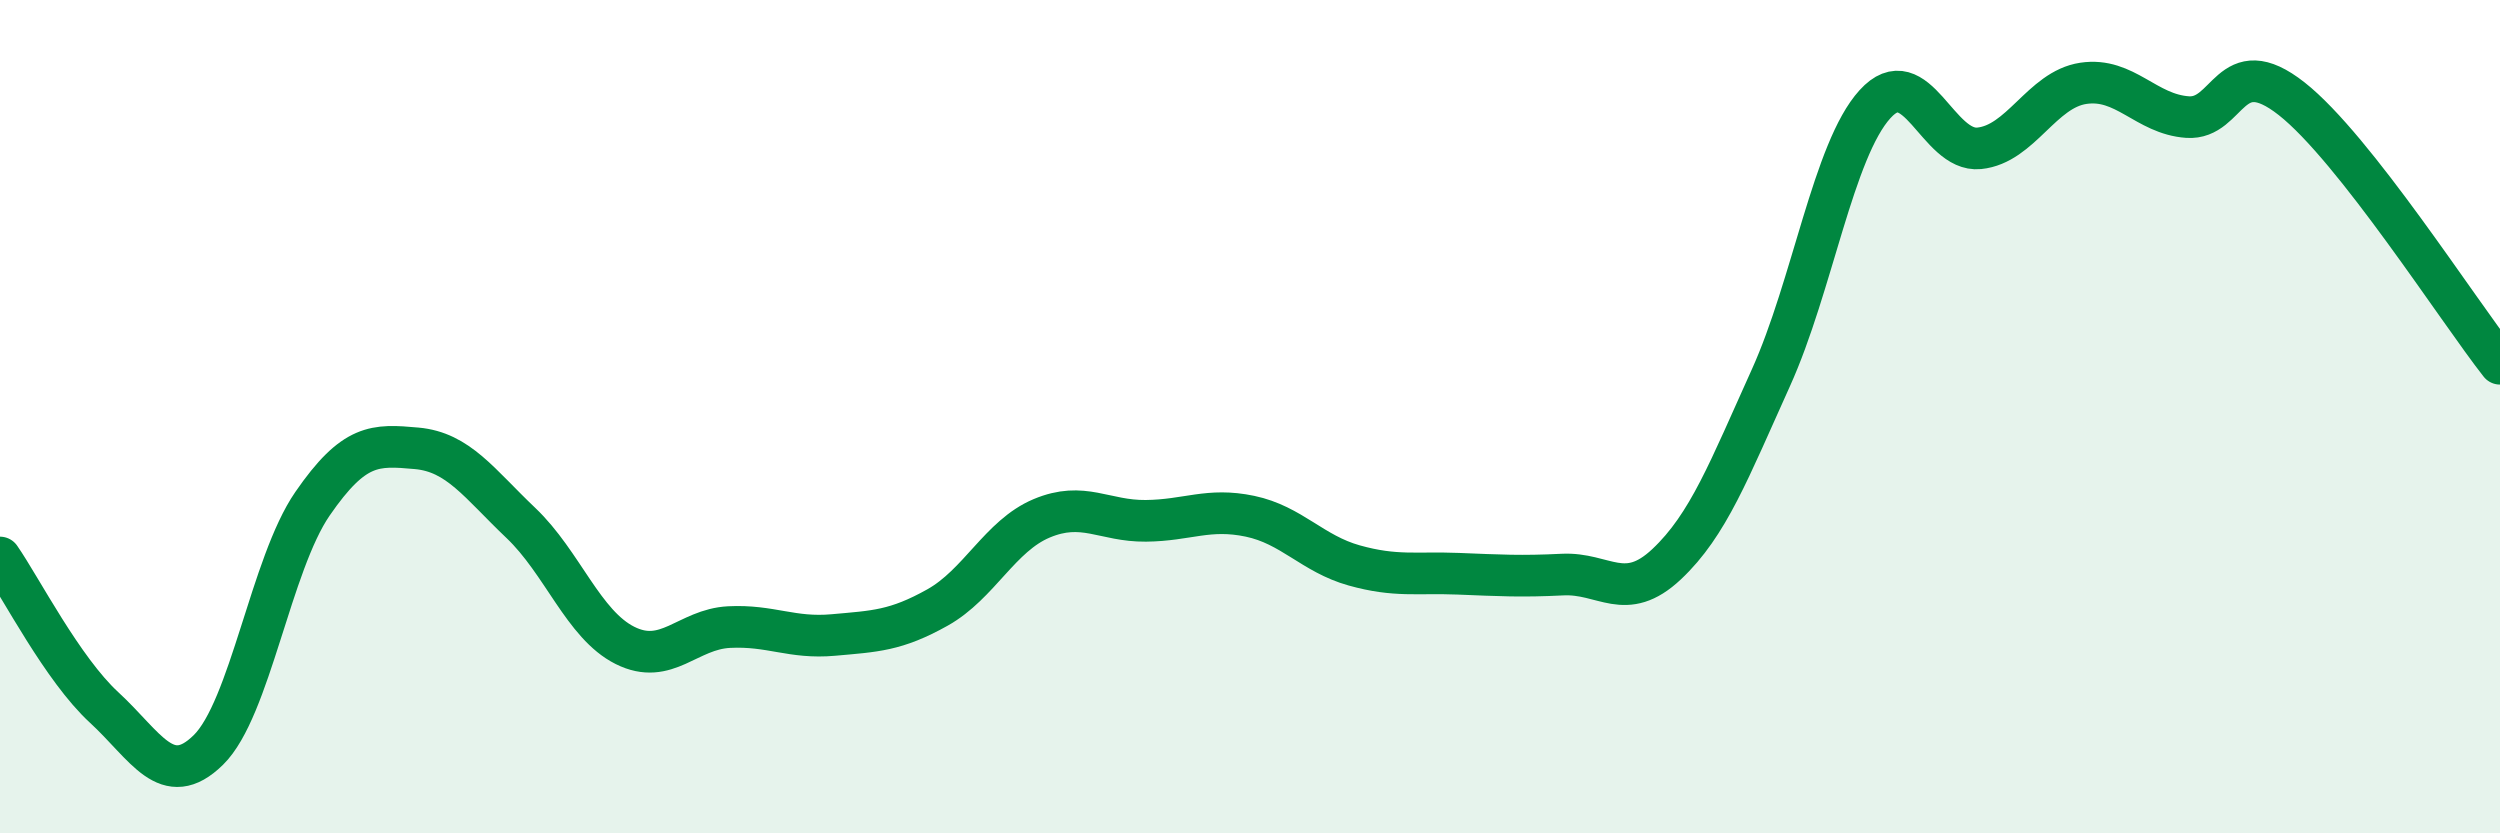
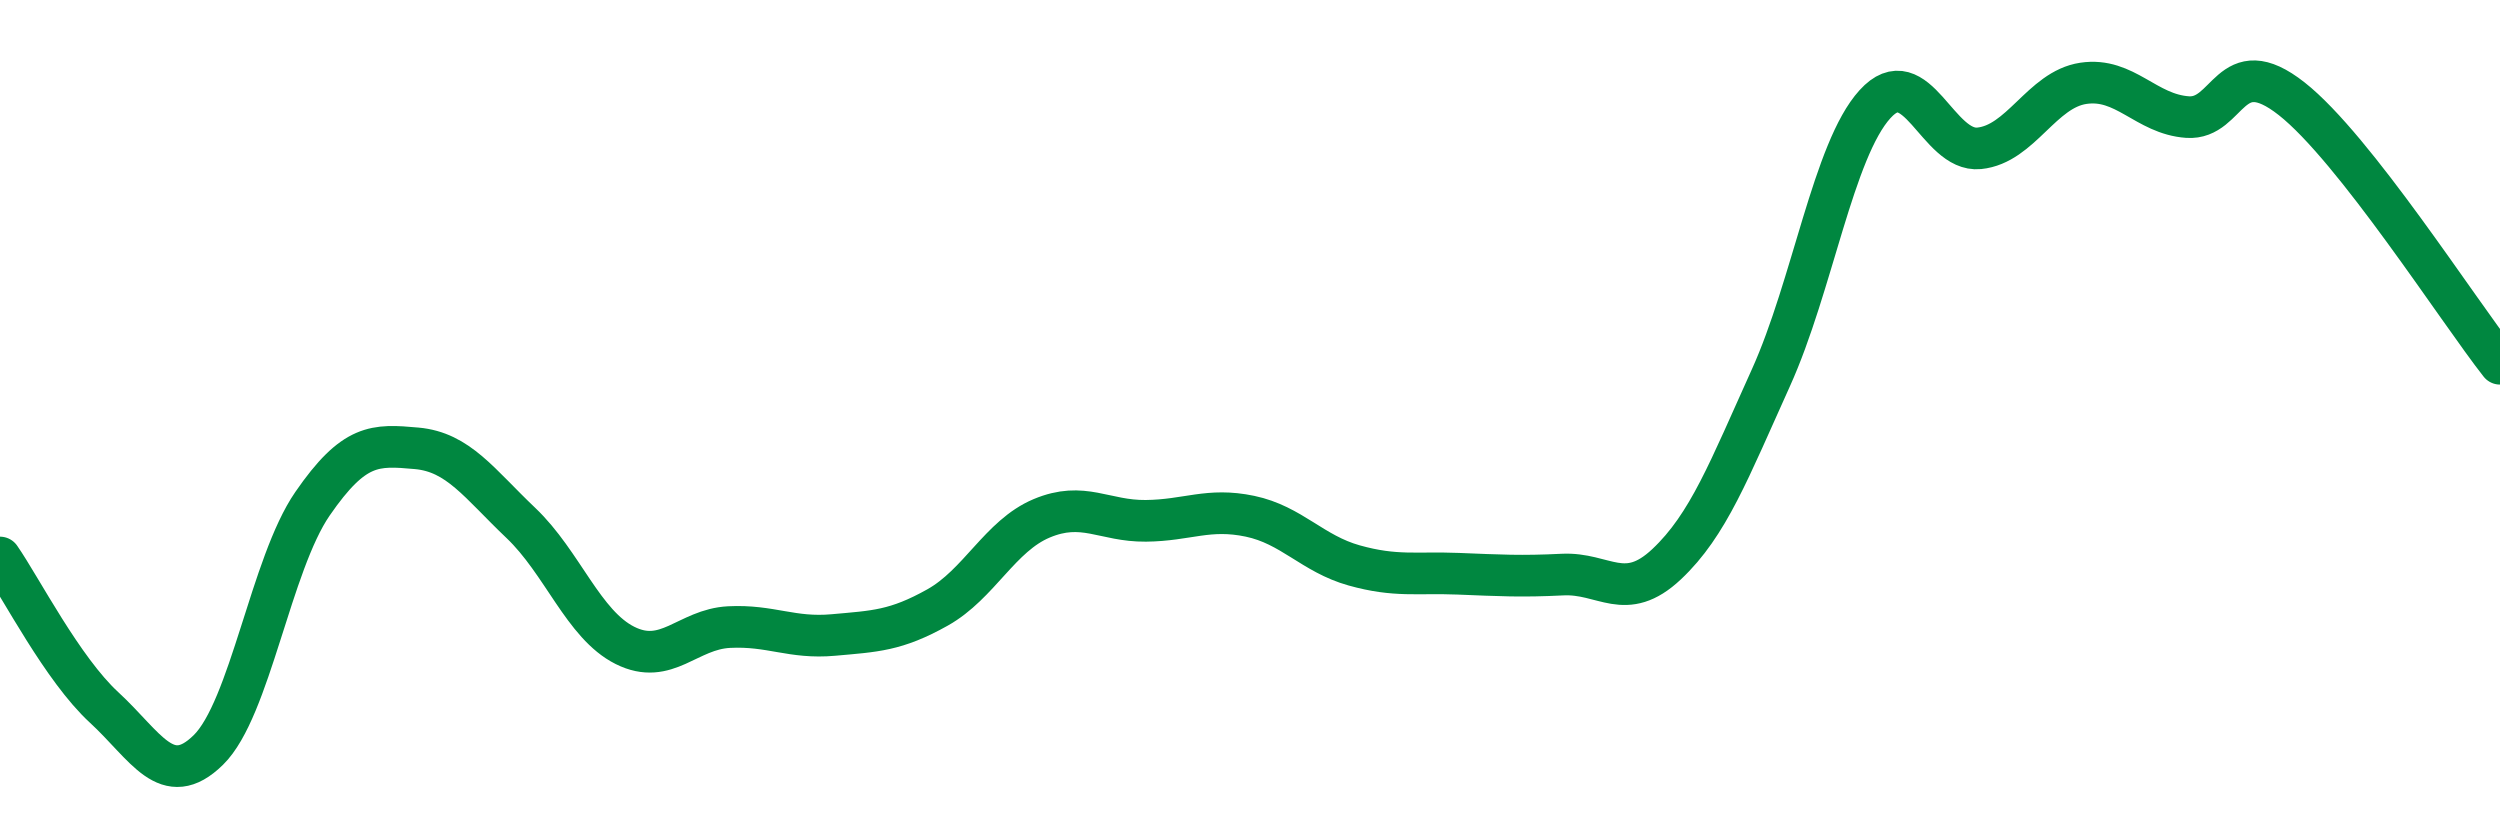
<svg xmlns="http://www.w3.org/2000/svg" width="60" height="20" viewBox="0 0 60 20">
-   <path d="M 0,13.38 C 0.5,14.1 1.5,16.06 2.5,16.98 C 3.5,17.9 4,18.98 5,18 C 6,17.02 6.5,13.54 7.5,12.09 C 8.5,10.64 9,10.67 10,10.76 C 11,10.85 11.5,11.6 12.5,12.55 C 13.5,13.5 14,14.99 15,15.49 C 16,15.99 16.5,15.1 17.5,15.05 C 18.5,15 19,15.33 20,15.24 C 21,15.15 21.5,15.14 22.5,14.58 C 23.5,14.02 24,12.86 25,12.44 C 26,12.02 26.5,12.51 27.5,12.5 C 28.5,12.49 29,12.18 30,12.39 C 31,12.6 31.5,13.29 32.5,13.57 C 33.5,13.85 34,13.73 35,13.77 C 36,13.81 36.5,13.84 37.5,13.79 C 38.5,13.74 39,14.48 40,13.54 C 41,12.6 41.5,11.28 42.5,9.07 C 43.5,6.86 44,3.6 45,2.5 C 46,1.4 46.5,3.66 47.5,3.56 C 48.5,3.46 49,2.15 50,2 C 51,1.85 51.5,2.74 52.5,2.81 C 53.5,2.88 53.5,1.19 55,2.37 C 56.5,3.55 59,7.46 60,8.73L60 20L0 20Z" fill="#008740" opacity="0.1" stroke-linecap="round" stroke-linejoin="round" />
  <path d="M 0,13.38 C 0.5,14.1 1.5,16.06 2.5,16.98 C 3.5,17.9 4,18.98 5,18 C 6,17.02 6.5,13.54 7.5,12.09 C 8.5,10.64 9,10.67 10,10.76 C 11,10.85 11.5,11.6 12.5,12.55 C 13.5,13.5 14,14.99 15,15.49 C 16,15.99 16.5,15.1 17.5,15.05 C 18.5,15 19,15.33 20,15.24 C 21,15.15 21.5,15.14 22.5,14.58 C 23.5,14.02 24,12.86 25,12.44 C 26,12.02 26.5,12.51 27.5,12.5 C 28.5,12.49 29,12.18 30,12.39 C 31,12.6 31.5,13.29 32.5,13.57 C 33.5,13.85 34,13.73 35,13.77 C 36,13.81 36.5,13.84 37.5,13.79 C 38.5,13.74 39,14.48 40,13.54 C 41,12.6 41.5,11.28 42.5,9.07 C 43.5,6.86 44,3.6 45,2.5 C 46,1.4 46.5,3.66 47.5,3.56 C 48.5,3.46 49,2.15 50,2 C 51,1.85 51.5,2.74 52.5,2.81 C 53.5,2.88 53.5,1.19 55,2.37 C 56.5,3.55 59,7.46 60,8.73" stroke="#008740" stroke-width="1" fill="none" stroke-linecap="round" stroke-linejoin="round" />
</svg>